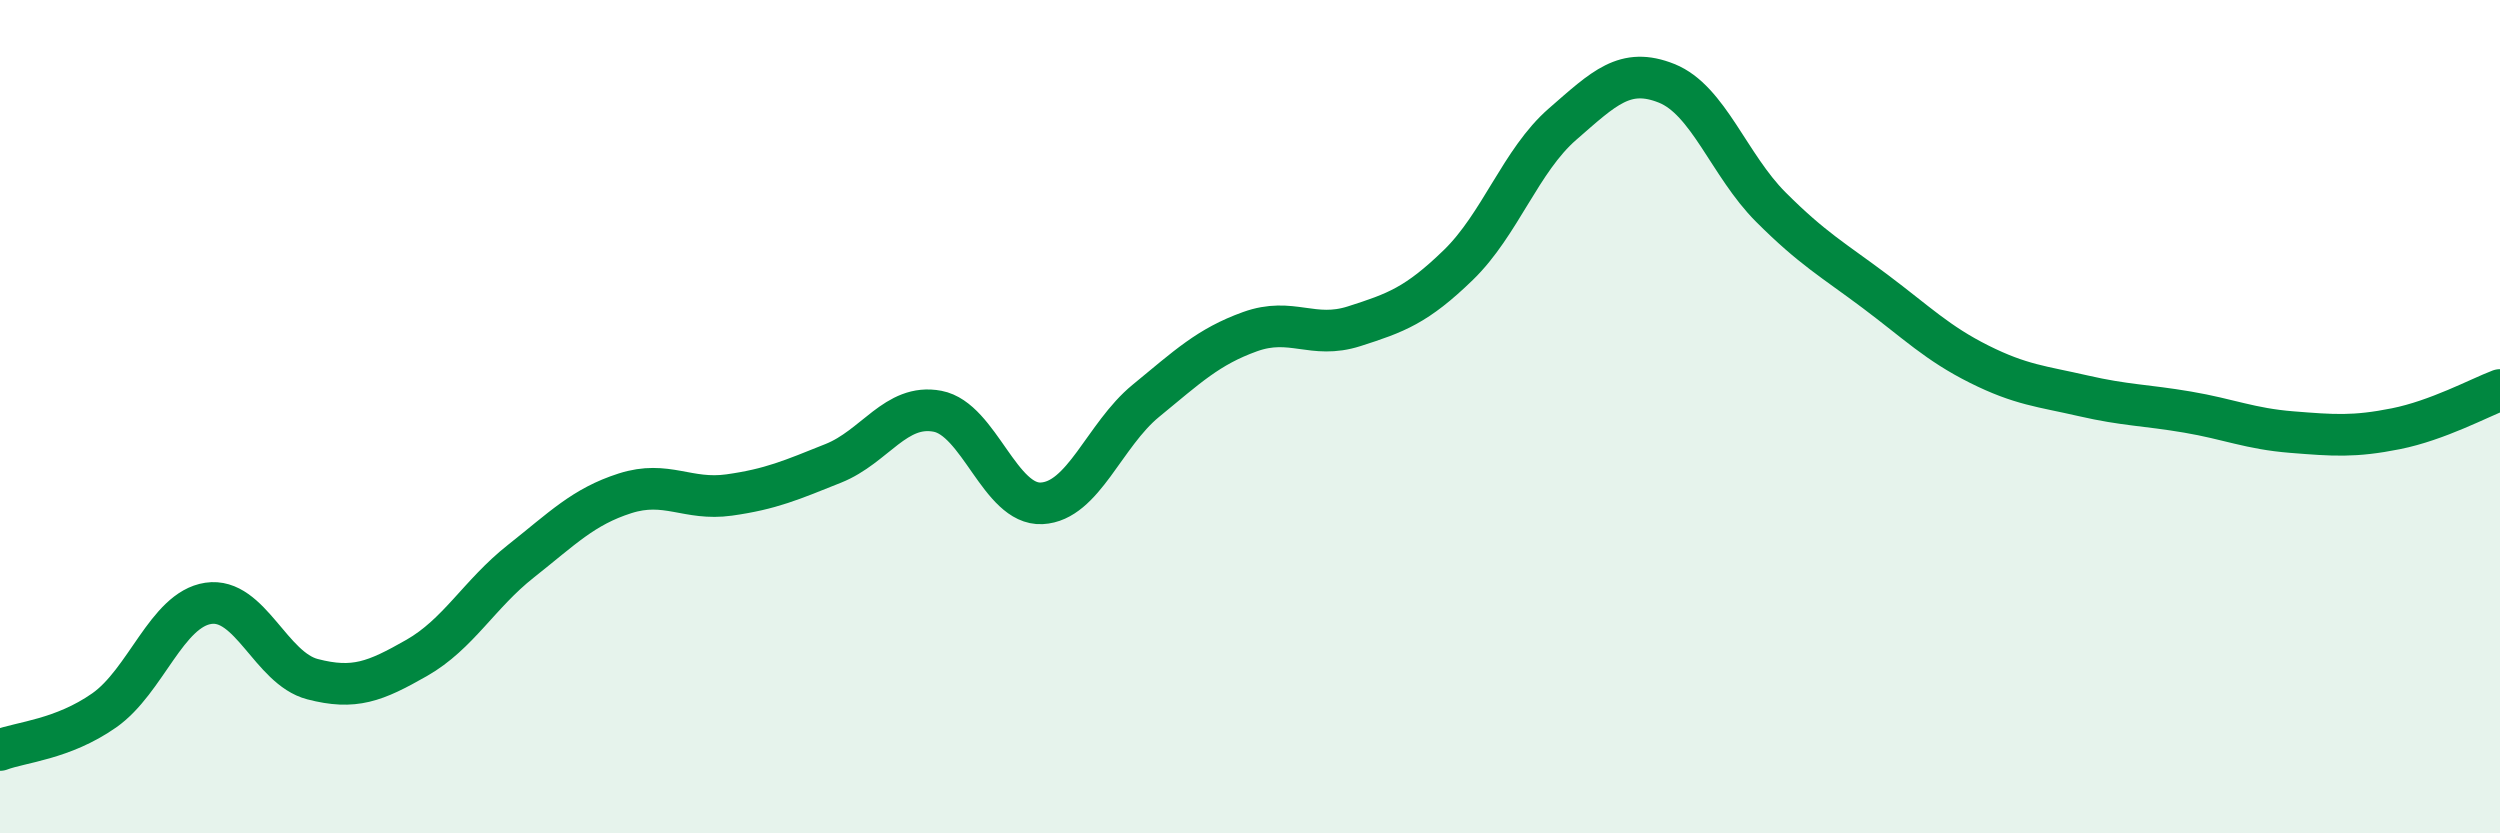
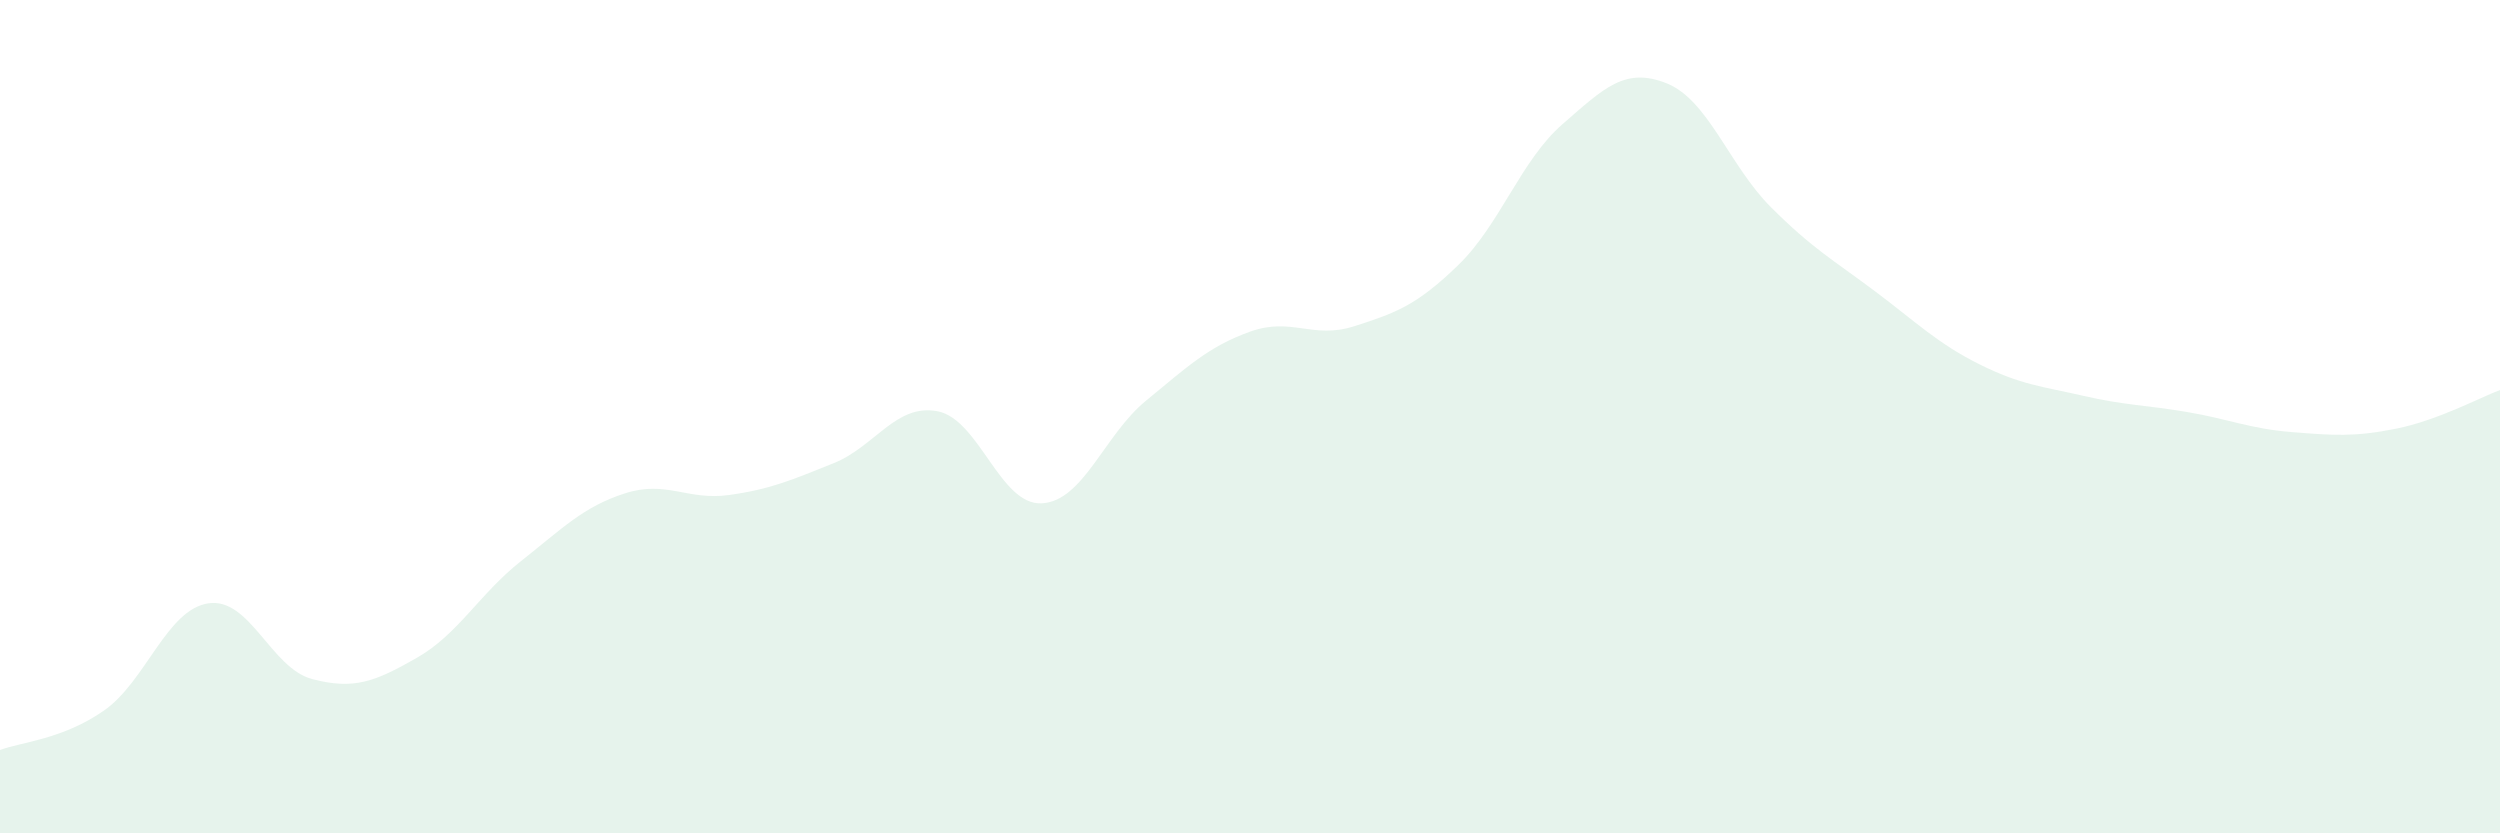
<svg xmlns="http://www.w3.org/2000/svg" width="60" height="20" viewBox="0 0 60 20">
  <path d="M 0,18 C 0.5,17.81 1.5,17.75 2.5,17.05 C 3.5,16.35 4,14.63 5,14.48 C 6,14.33 6.5,16.04 7.5,16.3 C 8.5,16.56 9,16.36 10,15.79 C 11,15.22 11.5,14.26 12.5,13.47 C 13.5,12.68 14,12.16 15,11.84 C 16,11.52 16.5,12.02 17.5,11.88 C 18.5,11.74 19,11.52 20,11.12 C 21,10.72 21.5,9.68 22.5,9.87 C 23.5,10.06 24,12.13 25,12.08 C 26,12.03 26.5,10.44 27.5,9.62 C 28.5,8.8 29,8.32 30,7.96 C 31,7.6 31.5,8.15 32.5,7.83 C 33.5,7.51 34,7.33 35,6.36 C 36,5.39 36.5,3.85 37.5,2.98 C 38.5,2.11 39,1.6 40,2 C 41,2.4 41.5,3.97 42.5,4.97 C 43.5,5.97 44,6.24 45,6.99 C 46,7.74 46.5,8.24 47.5,8.74 C 48.5,9.24 49,9.27 50,9.5 C 51,9.73 51.5,9.72 52.5,9.89 C 53.5,10.06 54,10.29 55,10.37 C 56,10.45 56.5,10.49 57.5,10.29 C 58.5,10.09 59.5,9.55 60,9.36L60 20L0 20Z" fill="#008740" opacity="0.1" stroke-linecap="round" stroke-linejoin="round" />
-   <path d="M 0,18 C 0.5,17.81 1.5,17.75 2.5,17.05 C 3.5,16.35 4,14.63 5,14.48 C 6,14.33 6.5,16.04 7.5,16.3 C 8.5,16.56 9,16.36 10,15.79 C 11,15.22 11.5,14.26 12.5,13.47 C 13.5,12.68 14,12.16 15,11.84 C 16,11.52 16.5,12.02 17.5,11.88 C 18.5,11.74 19,11.52 20,11.12 C 21,10.72 21.5,9.68 22.5,9.87 C 23.5,10.06 24,12.13 25,12.08 C 26,12.03 26.5,10.44 27.5,9.62 C 28.5,8.8 29,8.32 30,7.96 C 31,7.6 31.5,8.15 32.5,7.83 C 33.5,7.51 34,7.33 35,6.36 C 36,5.39 36.5,3.85 37.5,2.98 C 38.5,2.11 39,1.6 40,2 C 41,2.4 41.5,3.97 42.5,4.97 C 43.5,5.97 44,6.24 45,6.99 C 46,7.74 46.5,8.24 47.5,8.74 C 48.5,9.24 49,9.27 50,9.5 C 51,9.73 51.5,9.72 52.5,9.89 C 53.5,10.06 54,10.29 55,10.37 C 56,10.45 56.5,10.49 57.5,10.29 C 58.5,10.09 59.5,9.55 60,9.36" stroke="#008740" stroke-width="1" fill="none" stroke-linecap="round" stroke-linejoin="round" />
</svg>